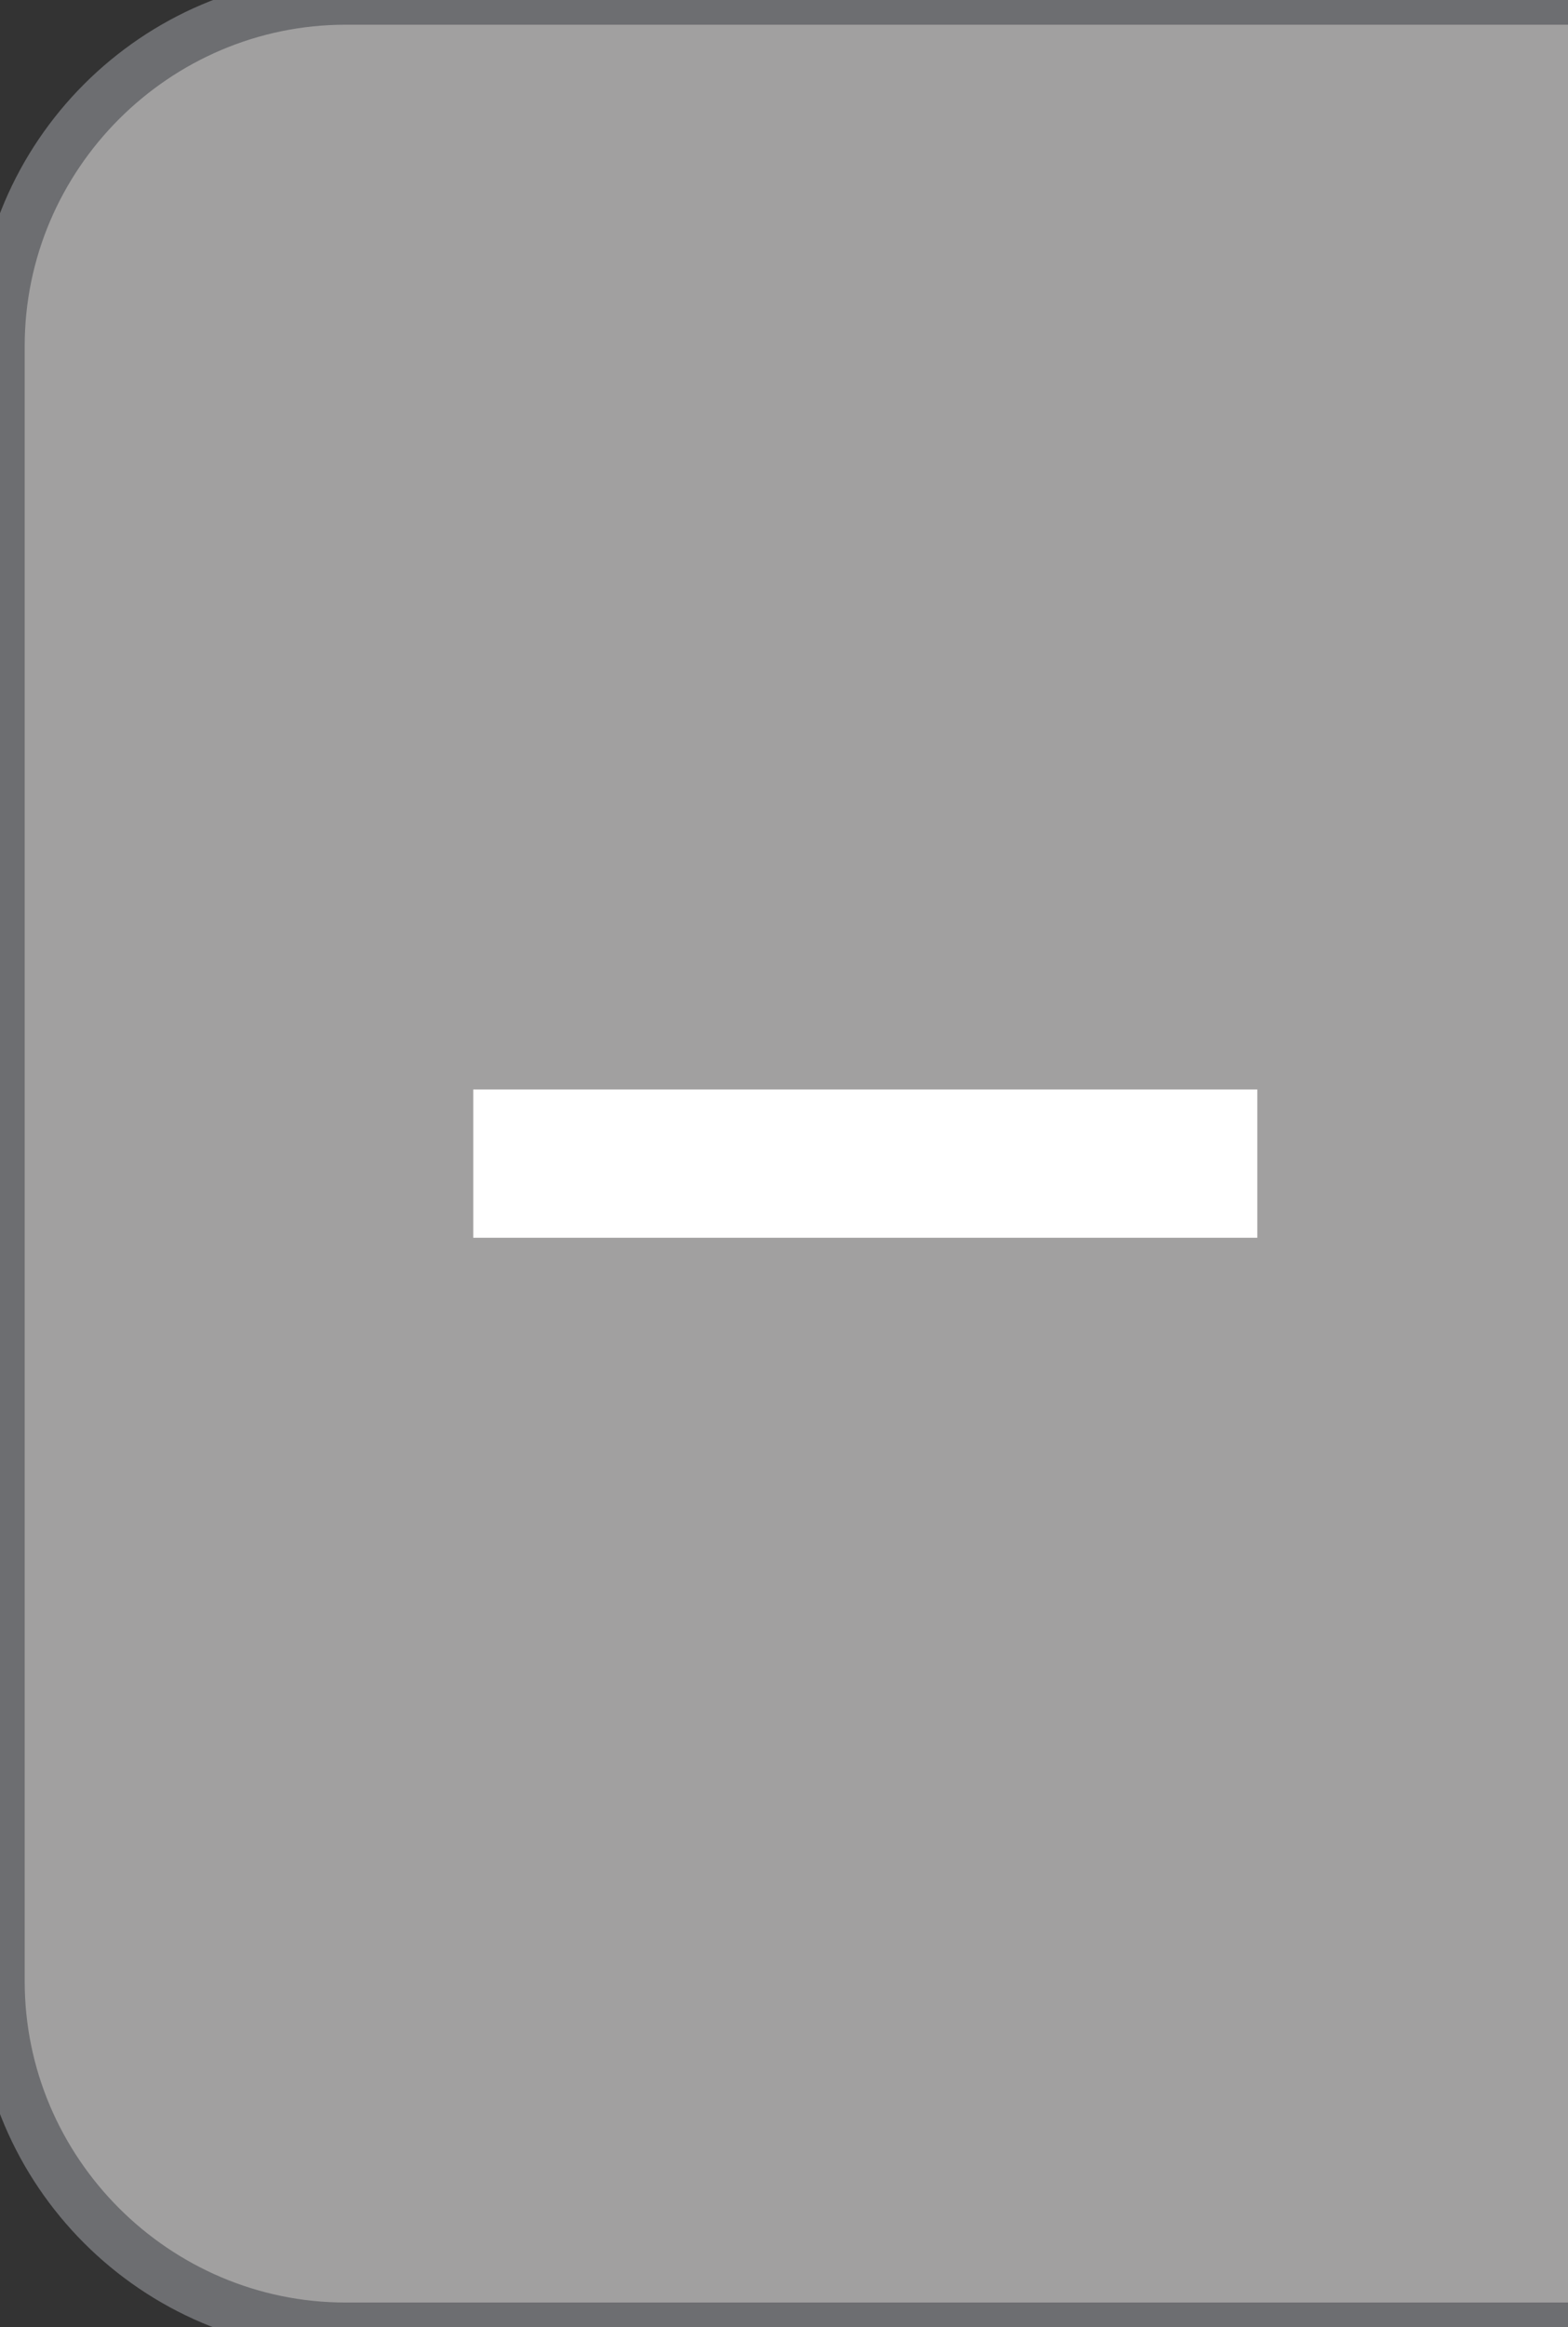
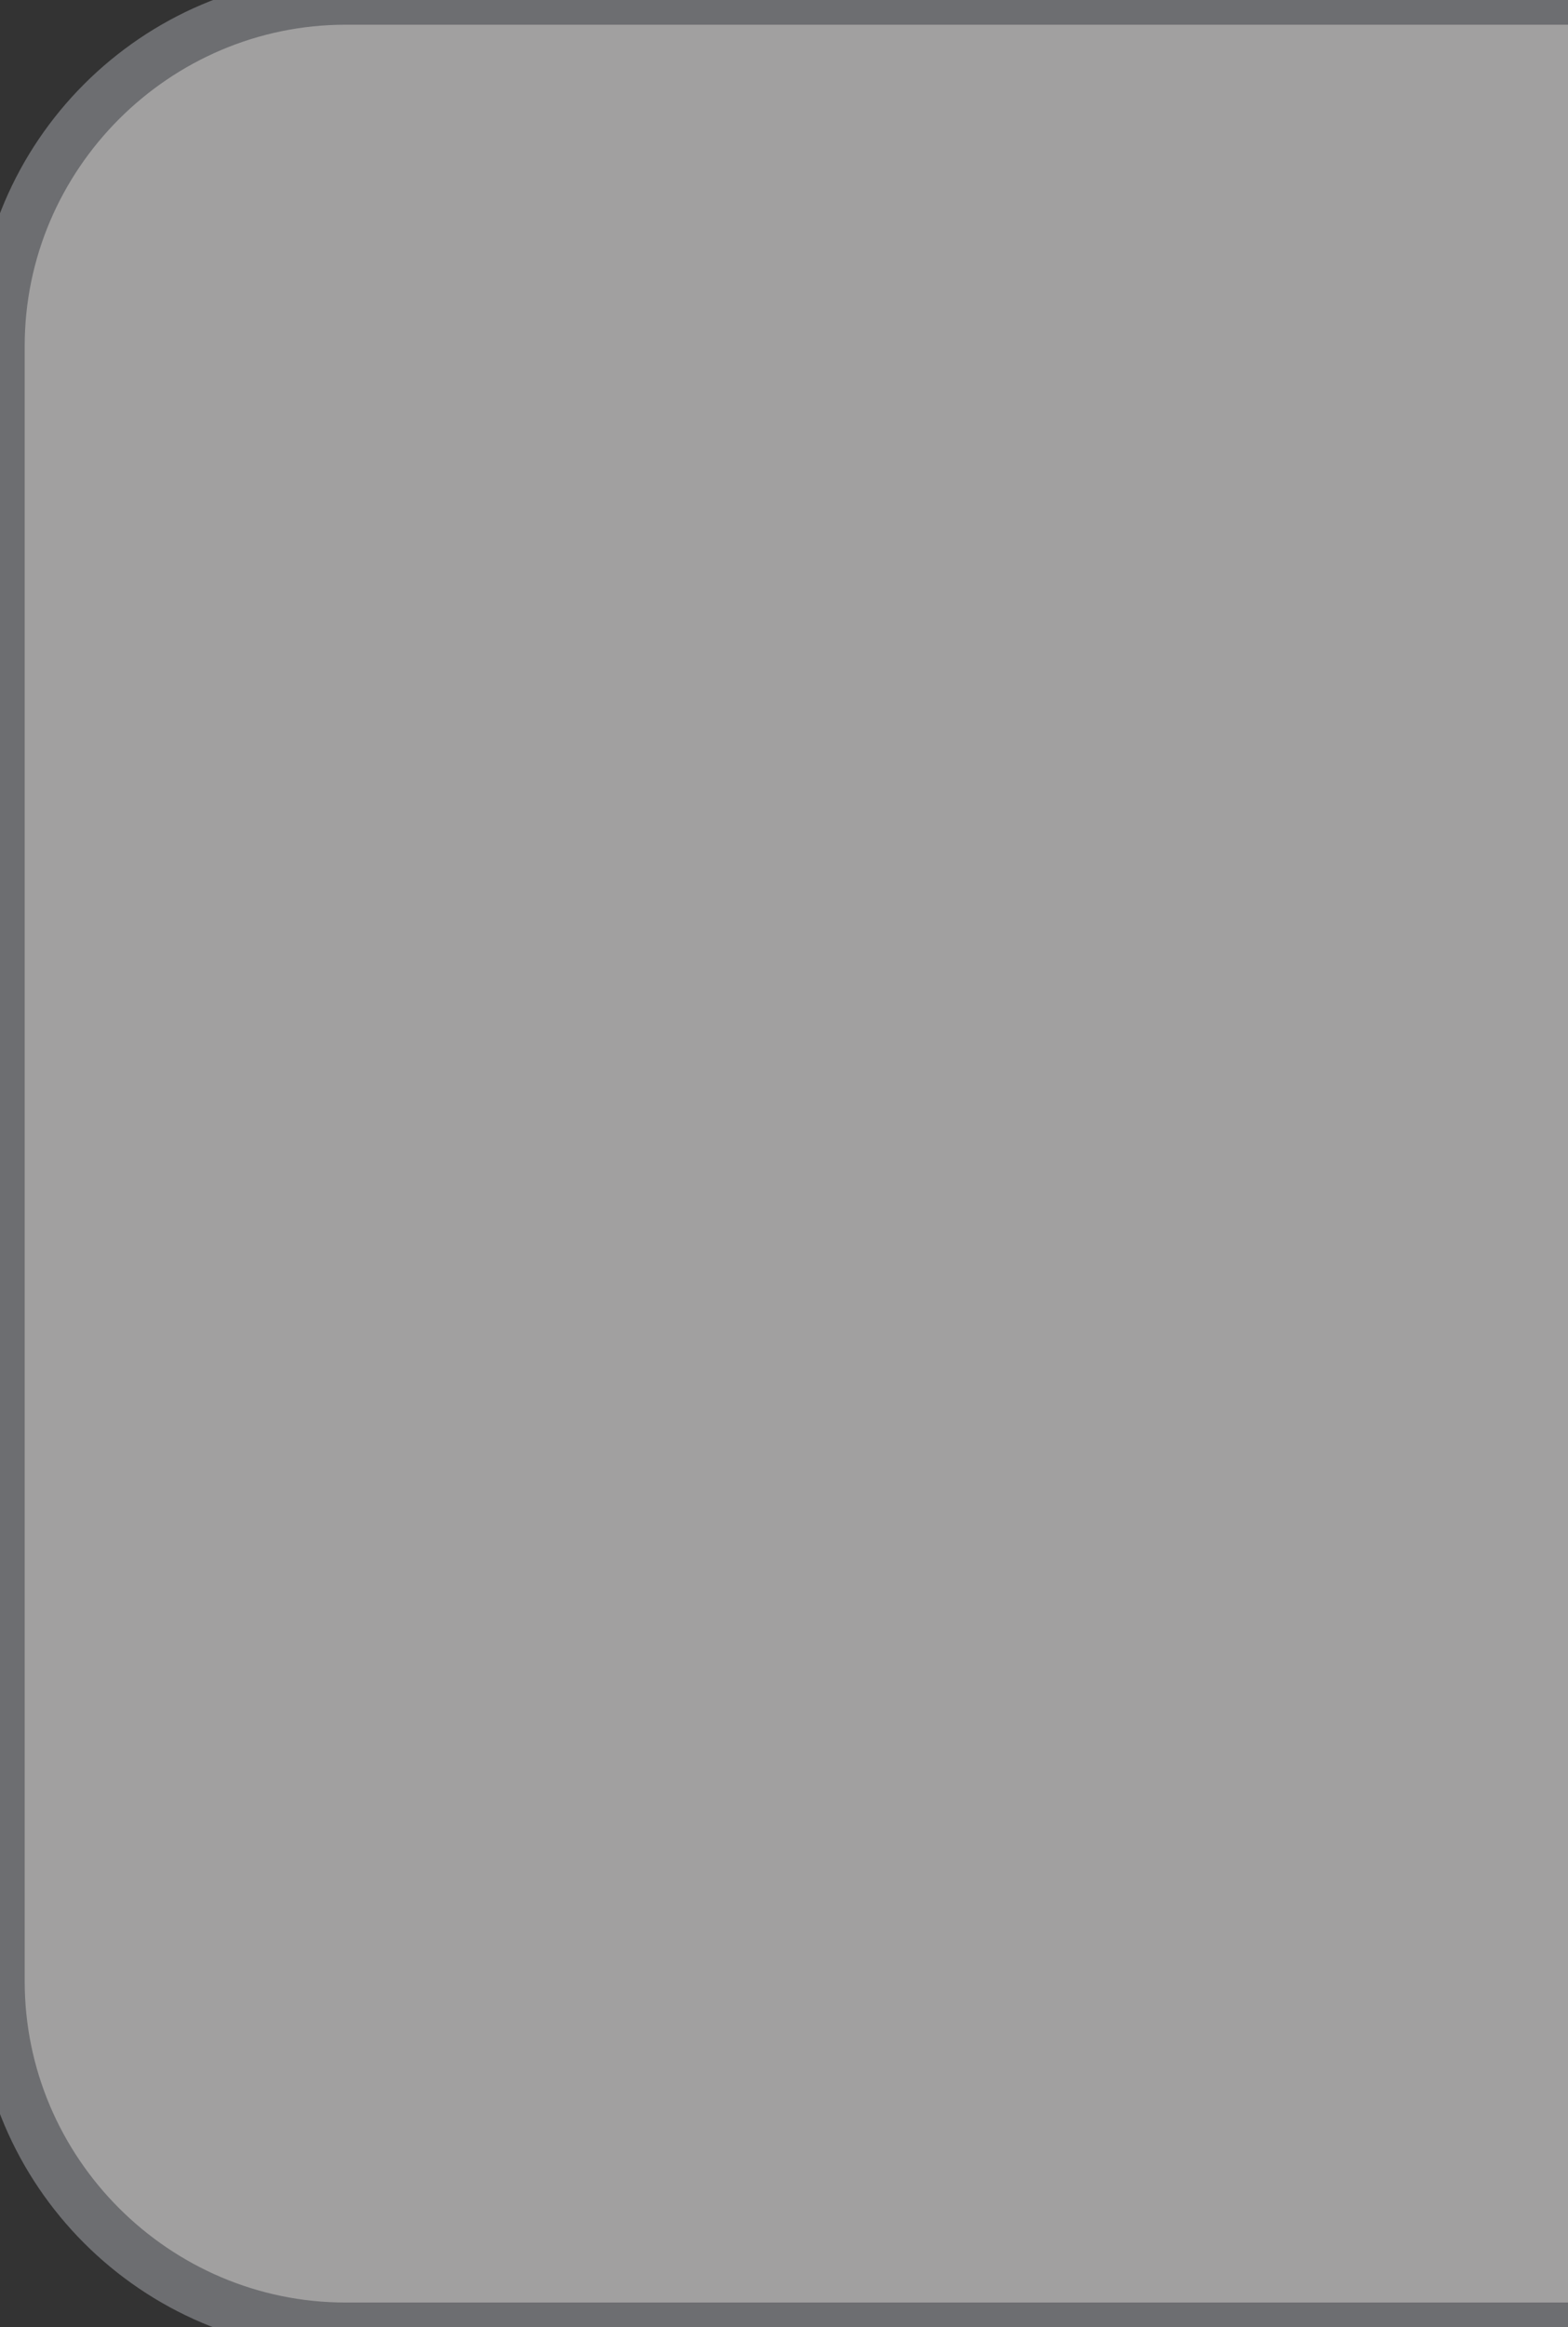
<svg xmlns="http://www.w3.org/2000/svg" version="1.1" id="Layer_1" x="0px" y="0px" width="31.75px" height="47.084px" viewBox="0 0 31.75 47.084" enable-background="new 0 0 31.75 47.084" xml:space="preserve">
  <rect x="0" y="0" width="31.75" height="47.084" fill="#333333" stroke="none" />
  <g>
    <path fill="#A1A0A0" d="M31.75,0H7C3.15,0,0,3.15,0,7v33.084c0,3.85,3.15,7,7,7h24.75" />
    <path fill="none" stroke="#6D6E71" stroke-miterlimit="10" d="M31.75,0H7C3.15,0,0,3.15,0,7v33.084c0,3.85,3.15,7,7,7h24.75" />
  </g>
-   <line fill="none" stroke="#FFFFFF" stroke-width="3" stroke-miterlimit="10" x1="9.583" y1="23.542" x2="25.459" y2="23.542" />
</svg>